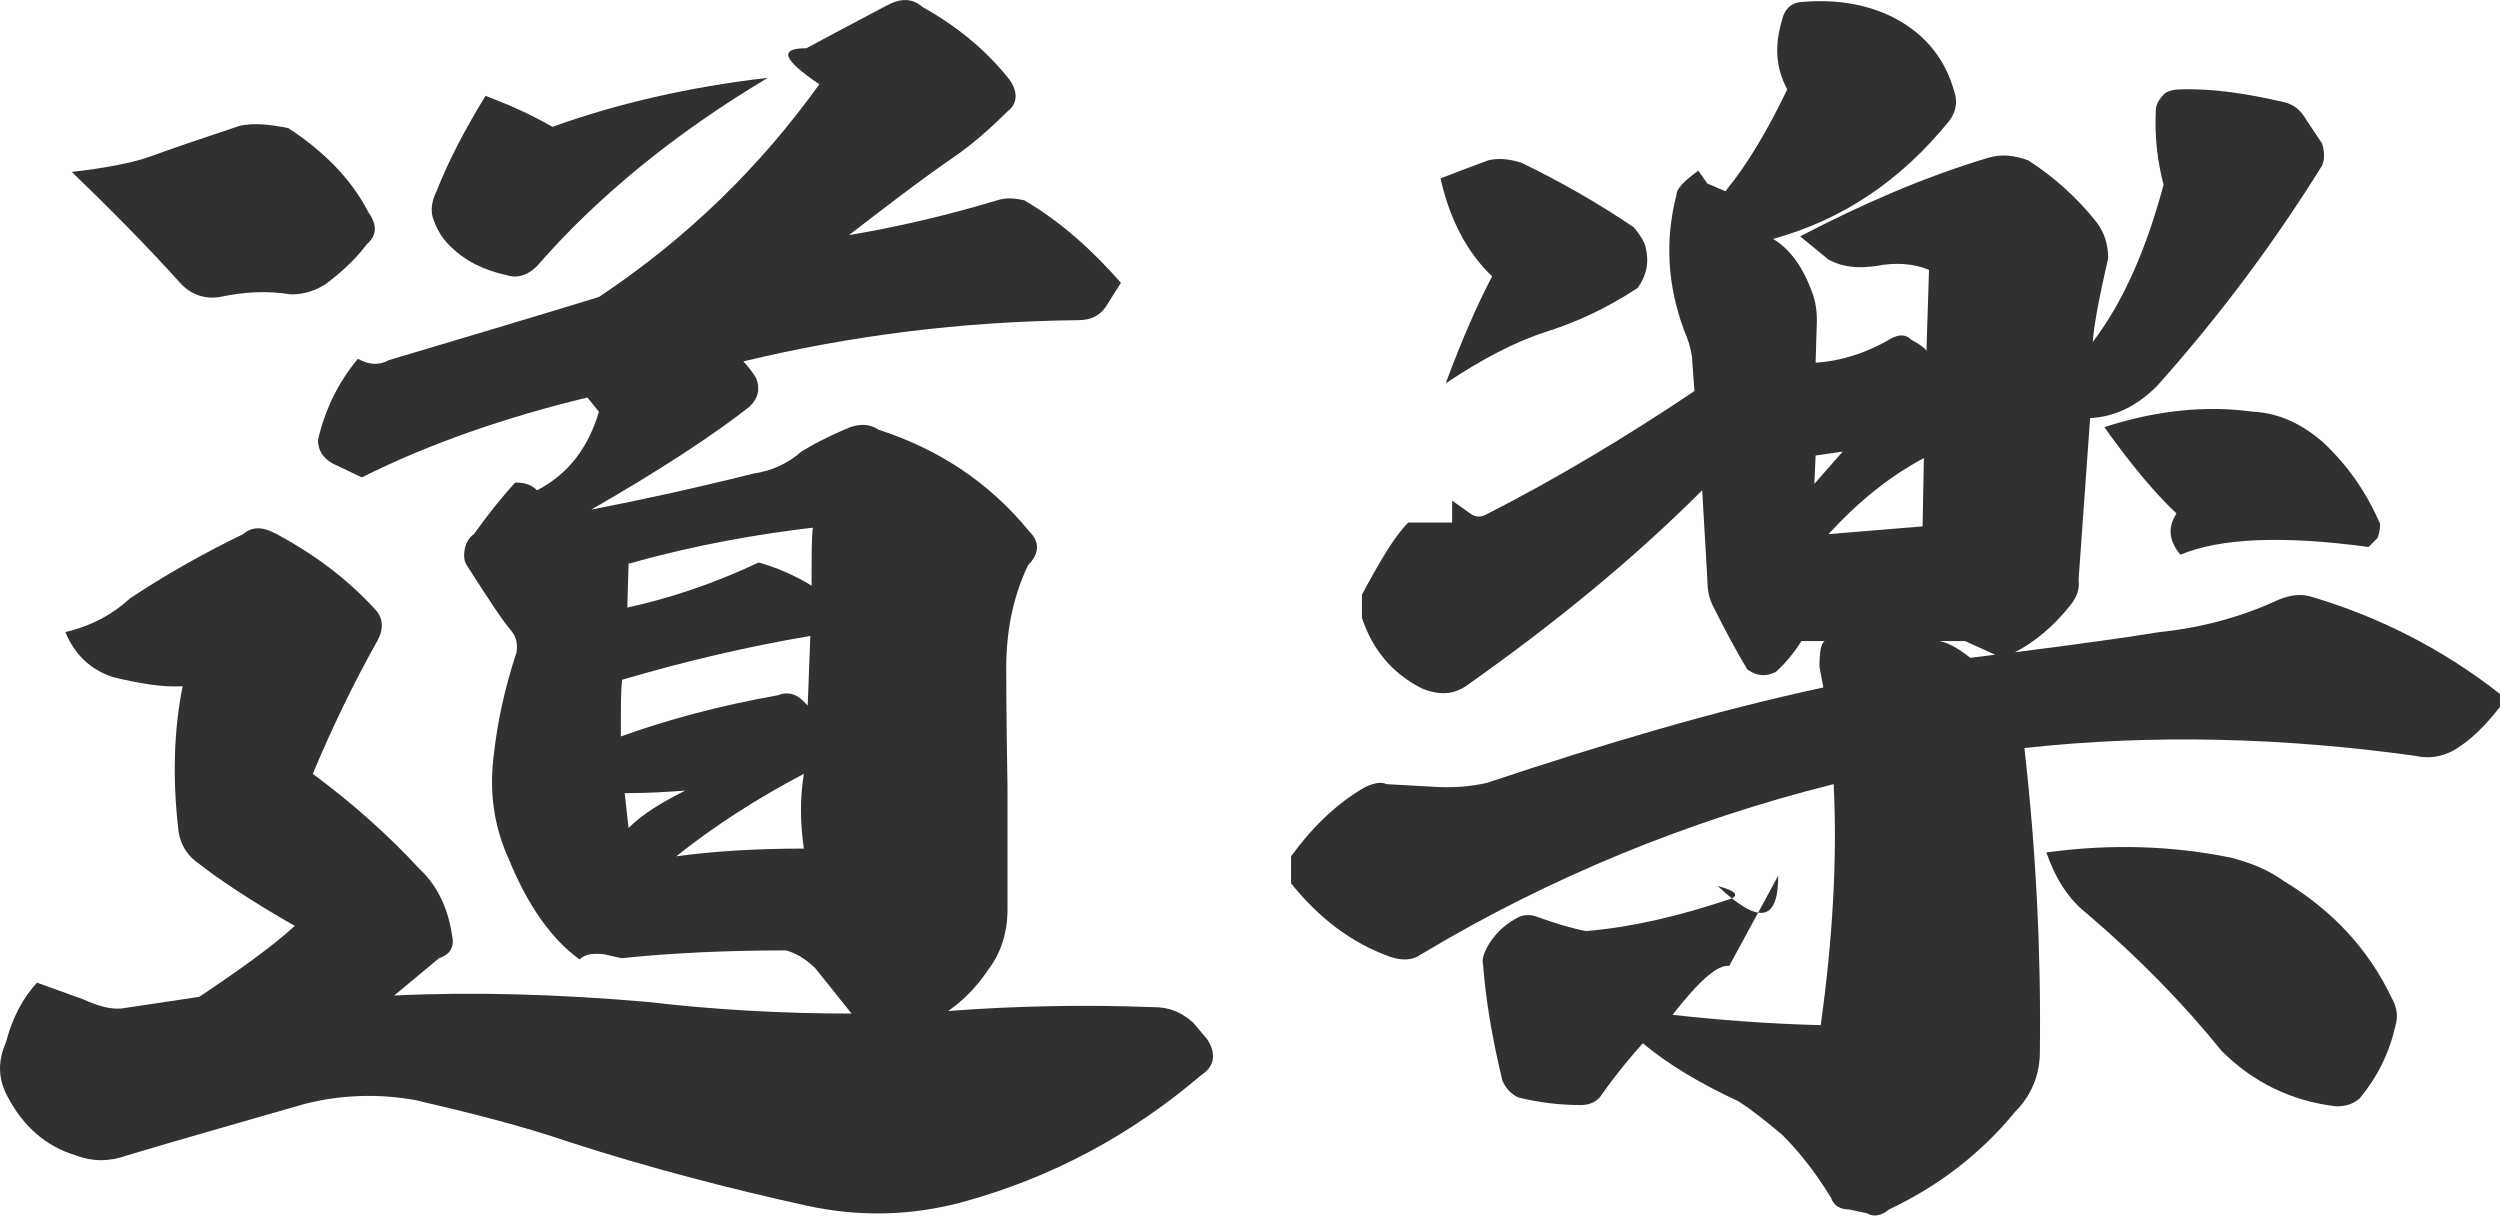
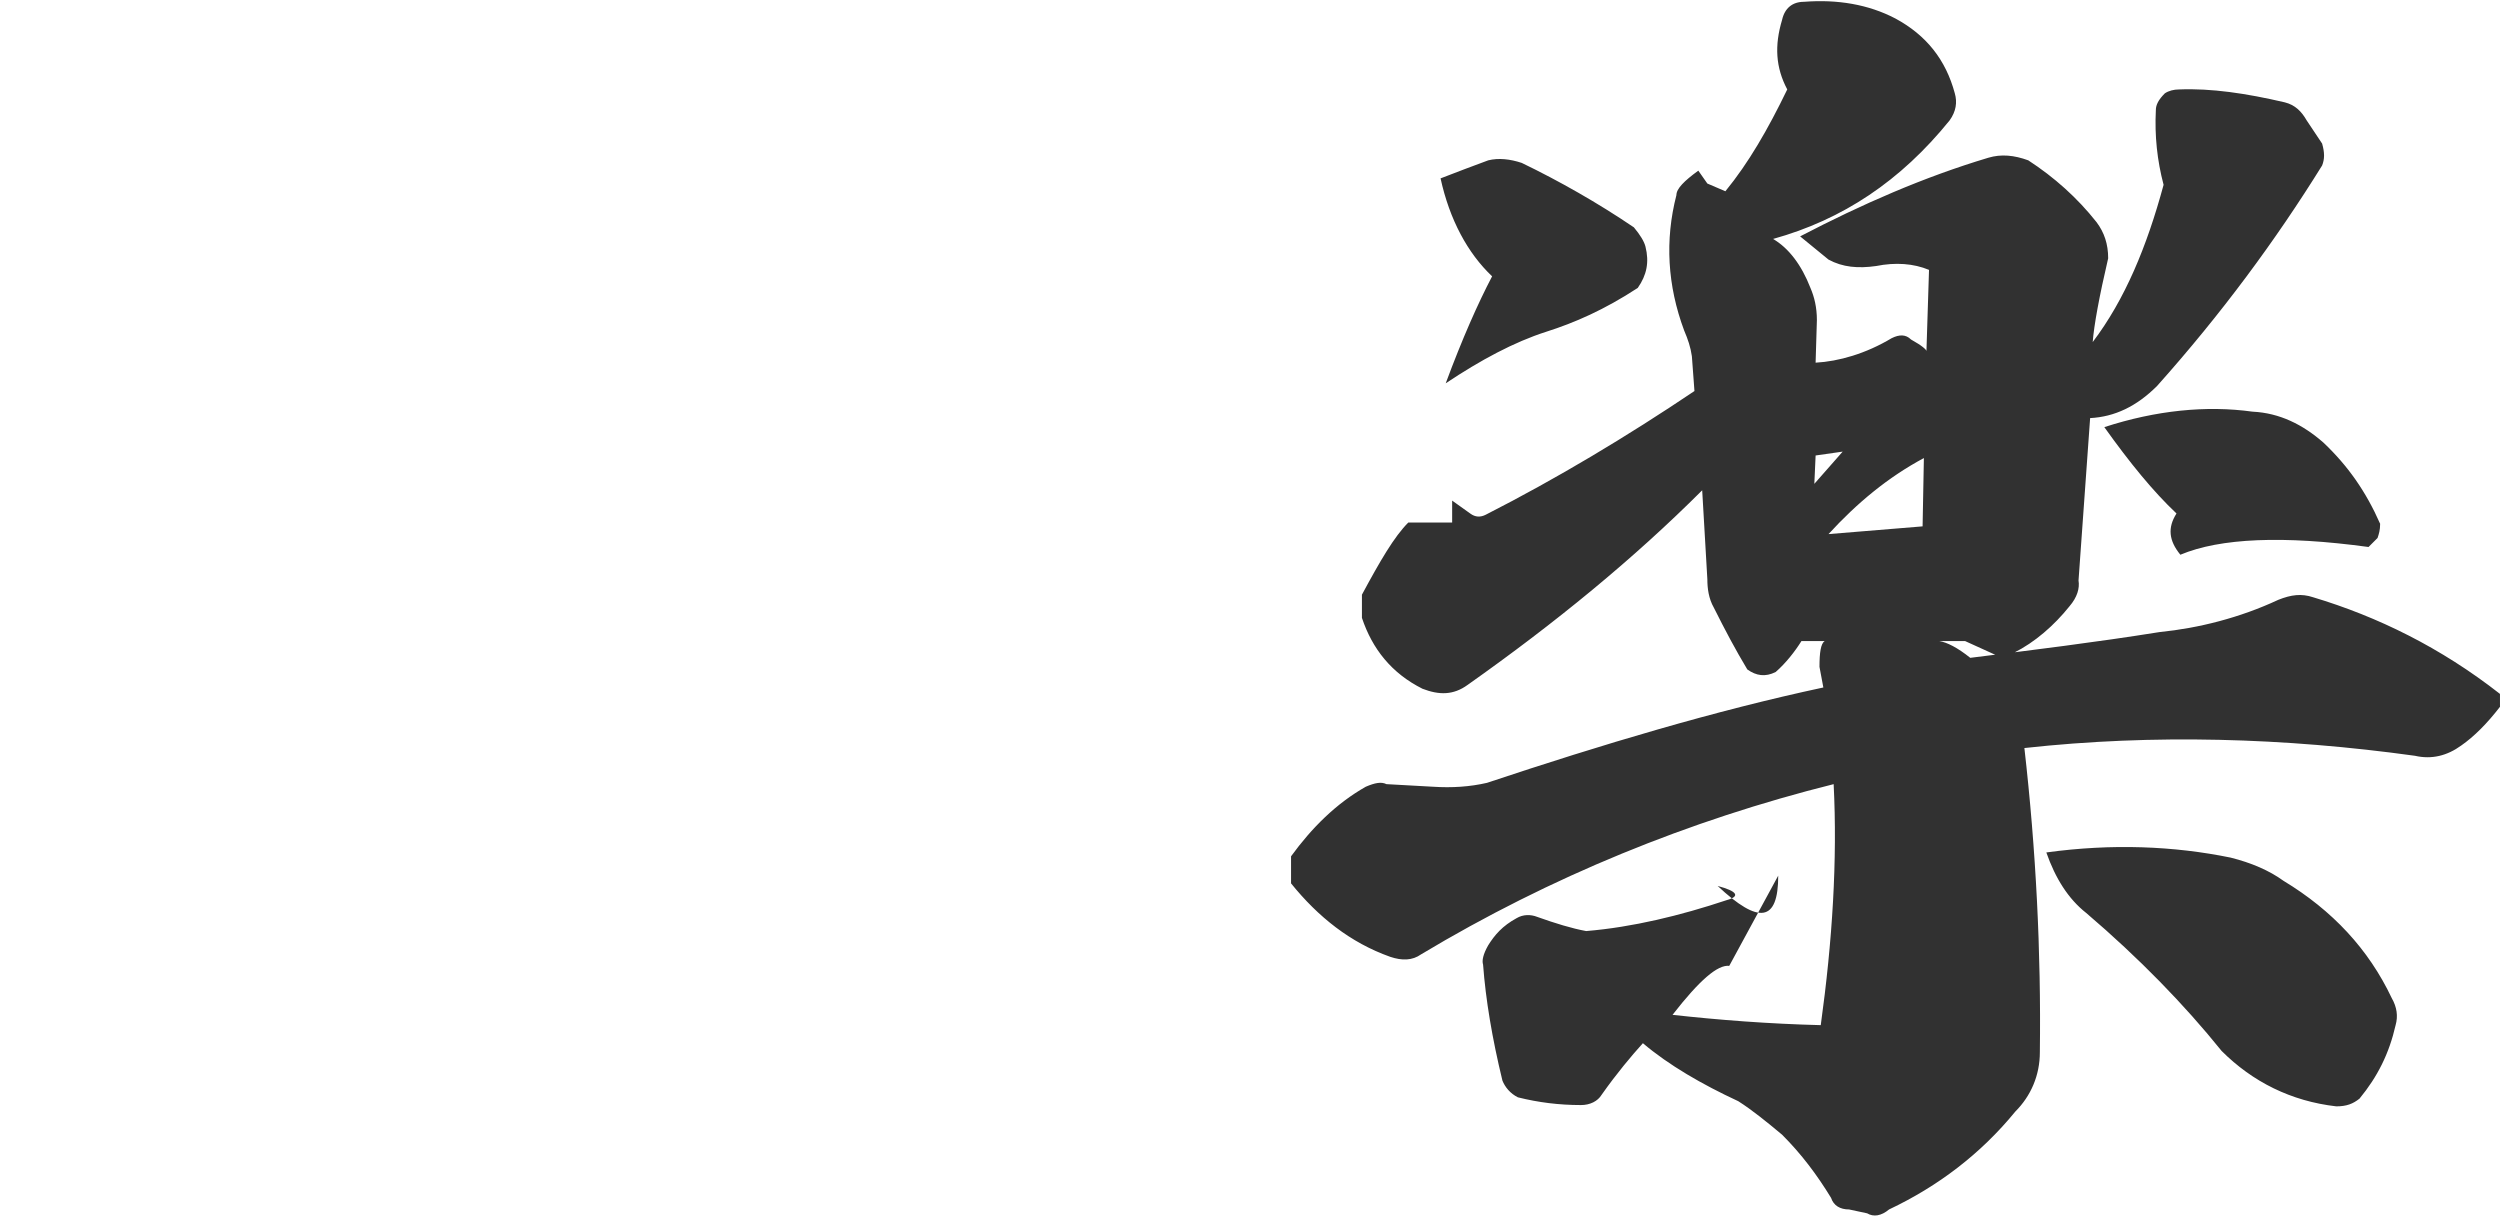
<svg xmlns="http://www.w3.org/2000/svg" id="_レイヤー_2" data-name="レイヤー 2" viewBox="0 0 193.97 94.31">
  <defs>
    <style>
      .cls-1 {
        fill: #313131;
      }
    </style>
  </defs>
  <g id="_レイヤー_1-2" data-name="レイヤー 1">
    <g>
-       <path class="cls-1" d="M10.07,46.44c2.7-1.8,5.7-3.5,8.8-5,.7-.6,1.5-.6,2.6,0,2.8,1.5,5.4,3.4,7.6,5.8.7.7.7,1.6.2,2.5-1.8,3.2-3.5,6.7-5,10.3,3.1,2.3,5.8,4.7,8.3,7.4,1.4,1.3,2.2,3.1,2.5,5.1.2.9-.1,1.5-1,1.8-2.4,2-3.6,3-3.5,2.9,6.2-.3,12.8-.1,19.7.5,5.1.6,10.4.9,15.8.9l-2.8-3.5c-.7-.7-1.5-1.2-2.3-1.4-4.6,0-8.9.2-12.7.6-.1,0-.5-.1-1.4-.3-.9-.1-1.5,0-1.9.4-2.1-1.5-4-4.1-5.5-7.8-1.1-2.4-1.5-5-1.2-7.7.3-2.9.9-5.6,1.8-8.3.1-.7,0-1.2-.4-1.7-.7-.8-1.8-2.5-3.4-5-.3-.4-.3-.9-.2-1.4s.4-.9.7-1.1c1-1.4,2.1-2.8,3.2-4,.8,0,1.3.2,1.7.6,2.5-1.3,4-3.4,4.8-6.1l-.9-1.1c-6.2,1.5-12.1,3.5-17.5,6.2l-2.3-1.1c-.7-.4-1.1-1-1.1-1.8.5-2.2,1.5-4.4,3.1-6.3.9.5,1.7.5,2.4.1,5.7-1.7,11.1-3.3,16.3-4.9,6.9-4.6,12.5-10.1,17.1-16.5-2.8-1.9-3.2-2.8-1-2.8.9-.5,3-1.6,6.2-3.3,1.1-.6,2-.6,2.8.1,2.7,1.5,5,3.4,6.8,5.7.6.9.6,1.8-.2,2.4-1.4,1.4-2.8,2.6-4.1,3.5-2.9,2-5.6,4.1-8.2,6.1,3.6-.6,7.5-1.5,11.5-2.7.6-.2,1.2-.2,2.1,0,2.9,1.7,5.3,3.9,7.5,6.4l-1.2,1.9c-.5.7-1.2,1-2.1,1-9.1.1-17.7,1.2-26,3.2.3.3.7.8,1,1.3.3.8.2,1.5-.5,2.2-2.8,2.2-6.9,4.9-12.3,8,3.6-.7,7.8-1.6,12.6-2.8,1.4-.2,2.7-.8,3.7-1.7,1.3-.8,2.6-1.4,3.8-1.9.9-.3,1.6-.2,2.2.2,4.6,1.5,8.5,4,11.7,7.9.8.8.8,1.7-.1,2.6-1.2,2.5-1.7,5.2-1.7,8,0,.4,0,3.5.1,9.3v9.4c0,1.8-.5,3.4-1.5,4.7-1,1.5-2.1,2.5-3.1,3.2,5.3-.4,10.6-.5,15.9-.3,1.3,0,2.2.4,3.1,1.2l1.1,1.3c.7,1.1.6,2.1-.5,2.8-5.4,4.6-11.5,7.9-18.4,9.8-4,1.1-8.1,1.2-12.2.3-5.9-1.3-12.1-2.9-18.3-4.9-3.8-1.3-7.8-2.3-12.1-3.3-2.9-.5-5.7-.4-8.5.3-5.2,1.5-9.8,2.8-13.8,4-1.4.5-2.7.5-4,0-2.3-.7-4-2.2-5.2-4.4-.8-1.4-.9-2.8-.2-4.4.5-1.9,1.3-3.4,2.4-4.6l3.6,1.3c1.1.5,2.1.8,3,.7l6-.9c2.8-1.9,5.3-3.6,7.4-5.5-3.5-2-6-3.7-7.4-4.8-.9-.6-1.4-1.4-1.6-2.4-.5-4.1-.4-7.9.3-11.4-1.5.1-3.3-.2-5.4-.7-1.8-.6-3-1.8-3.7-3.5,2.1-.5,3.7-1.4,5-2.6ZM11.67,12.14c1.9-.7,4.3-1.5,7-2.4,1.1-.2,2.2-.1,3.7.2,2.6,1.7,4.8,3.8,6.2,6.5.7,1,.7,1.8-.1,2.5-.9,1.2-2,2.2-3.2,3.1-.8.5-1.6.8-2.7.8-1.9-.3-3.6-.2-5.5.2-1.2.2-2.3-.2-3.1-1.1-2.8-3.1-5.6-5.9-8.4-8.6,2.6-.3,4.7-.7,6.1-1.2ZM41.67,20.64c-.7.7-1.5,1-2.4.7-1.8-.4-3.2-1.1-4.4-2.3-.5-.5-.9-1.1-1.2-1.9-.3-.7-.2-1.5.2-2.3.9-2.3,2.2-4.8,3.8-7.4,2.7,1,4.3,1.9,5.2,2.4,5-1.8,10.6-3.1,16.7-3.8-7.2,4.3-13.2,9.2-17.9,14.6ZM48.17,57.14c3.6-1.3,7.7-2.4,12.2-3.2.7-.3,1.4-.1,1.9.4l.4.4.2-5.4c-4.7.8-9.5,1.9-14.6,3.4-.1.7-.1,2.1-.1,4.4ZM53.17,61.34c-1.3.1-2.9.2-4.7.2l.3,2.7c1.1-1.1,2.6-2,4.4-2.9ZM48.67,47.14c3.2-.7,6.6-1.8,10.2-3.5,1.4.4,2.8,1,4.1,1.8,0-2.4,0-3.9.1-4.5-4.2.5-9,1.3-14.3,2.8l-.1,3.4ZM52.47,66.44c2.9-.4,6.2-.6,9.9-.6-.3-2.1-.3-3.9,0-5.8-3.6,1.9-6.9,4-9.9,6.4Z" />
      <path class="cls-1" d="M142.27,60.84c-11.2,2.8-22,7.2-32,13.2-.7.5-1.5.5-2.4.2-3.1-1.1-5.6-3.1-7.7-5.7v-2.1c1.6-2.2,3.5-4.1,5.8-5.4.7-.3,1.2-.4,1.6-.2l3.6.2c1.5.1,2.9,0,4.2-.3,9-3,17.7-5.6,26.1-7.4l-.3-1.6c0-1.1.1-1.8.4-2h-1.8c-.5.8-1.2,1.7-2,2.4-.8.4-1.5.3-2.2-.2-.9-1.5-1.7-3-2.6-4.8-.4-.7-.5-1.5-.5-2.2l-.4-6.9c-5.3,5.3-11.4,10.3-18.2,15.1-1.1.8-2.2.8-3.5.3-2.4-1.2-3.9-3.1-4.7-5.5v-1.8c1.4-2.6,2.5-4.5,3.6-5.6h3.4v-1.7l1.4,1c.4.3.8.3,1.2.1,5.5-2.8,11-6.1,16.2-9.6l-.2-2.7c-.1-.7-.3-1.3-.6-2-1.3-3.5-1.5-7-.6-10.5,0-.5.6-1.1,1.7-1.9l.7,1,1.4.6c1.8-2.2,3.3-4.8,4.8-7.9-.9-1.7-1-3.4-.4-5.4.2-.9.8-1.4,1.7-1.4,2.6-.2,5,.2,7.1,1.3,2.4,1.3,3.9,3.2,4.6,5.8.2.7.1,1.4-.4,2.1-3.8,4.7-8.3,7.7-13.7,9.2,1.2.7,2.2,2,2.9,3.8.3.7.5,1.5.5,2.5l-.1,3.3c1.8-.1,3.9-.7,5.9-1.9.6-.3,1.1-.3,1.5.1.9.5,1.2.8,1.2.9l.2-6.3c-1.2-.5-2.6-.6-4.1-.3-1.4.2-2.6.1-3.7-.5l-2.2-1.8c4.8-2.5,9.6-4.6,14.6-6.1,1-.3,2-.2,3.1.2,2,1.3,3.8,2.9,5.3,4.8.6.8.9,1.7.9,2.8-.7,3-1.1,5.2-1.2,6.5,2.5-3.3,4.2-7.4,5.5-12.2-.5-1.9-.7-3.8-.6-5.8,0-.4.2-.8.7-1.3.3-.2.7-.3,1.1-.3,2.5-.1,5.2.3,8.2,1,.8.2,1.3.7,1.7,1.4l1.2,1.8c.2.7.2,1.2,0,1.7-3.6,5.8-7.8,11.5-12.8,17.1-1.6,1.6-3.3,2.4-5.2,2.5l-.9,12.6c.1.6-.1,1.3-.7,2-1.2,1.5-2.7,2.8-4.3,3.6-.7.3-1.2.3-1.6.1l-2.2-1h-2c.6.1,1.4.5,2.4,1.3,4.8-.6,9.7-1.2,14.7-2,3-.3,6.2-1.1,9.2-2.5,1-.4,1.8-.5,2.7-.2,5,1.5,9.9,3.9,14.5,7.5v1c-1,1.3-2,2.3-3,3-1.1.8-2.3,1.1-3.6.8-10.1-1.4-20.3-1.7-30.3-.6.9,7.9,1.3,15.8,1.2,23.6,0,1.8-.7,3.4-1.9,4.6-2.7,3.3-6,5.8-9.8,7.6-.6.5-1.2.6-1.7.3l-1.4-.3c-.7,0-1.2-.3-1.4-.9-1.1-1.8-2.3-3.4-3.8-4.9-1.2-1-2.3-1.9-3.4-2.6-2.8-1.3-5.4-2.8-7.4-4.5-.9,1-2,2.3-3.2,4-.3.5-.9.8-1.6.8-1.7,0-3.3-.2-4.9-.6-.6-.3-1-.8-1.2-1.3-.8-3.3-1.3-6.3-1.5-9-.1-.3,0-.8.4-1.5.5-.8,1.1-1.5,2.2-2.1.5-.3,1.1-.3,1.6-.1,1.4.5,2.7.9,3.8,1.1,3.6-.3,7.3-1.2,10.9-2.4,1.1-.3.8-.7-.7-1.1,3.2,3,4.7,2.8,4.7-.8l-3.8,7c-.9-.1-2.3,1.1-4.4,3.8,3.6.4,7.5.7,11.5.8.9-6.5,1.3-12.8,1-18.7ZM111.77,13.84c1.3-.5,2.6-1,3.7-1.4.8-.2,1.7-.1,2.6.2,2.9,1.4,5.9,3.1,8.7,5,.5.6.8,1.1.9,1.5.3,1.2.1,2.2-.6,3.2-2.6,1.7-4.9,2.7-7.1,3.4-2.5.8-5.1,2.2-7.8,4,1.3-3.5,2.5-6.2,3.6-8.3-1.9-1.8-3.3-4.4-4-7.6ZM140.87,35.34l-.1,2.2c.7-.8,1.5-1.7,2.2-2.5l-2.1.3ZM149.27,35.54c-2.8,1.5-5.2,3.5-7.4,5.9l7.3-.6.1-5.3ZM173.07,66.54c1.6.4,3,1,4.1,1.8,3.8,2.3,6.6,5.3,8.4,9.1.4.7.5,1.4.3,2.1-.5,2.2-1.4,4-2.8,5.7-.5.4-1,.6-1.8.6-3.5-.4-6.5-1.9-8.9-4.3-2.9-3.6-6.4-7.2-10.5-10.7-1.4-1.1-2.4-2.7-3.1-4.7,5.1-.7,9.9-.5,14.3.4ZM163.27,33.14c4-1.3,7.9-1.7,11.5-1.2,2.1.1,3.9,1,5.5,2.4,1.9,1.8,3.3,3.8,4.4,6.3,0,.5-.1.8-.2,1.1l-.7.7c-6.6-.9-11.5-.7-14.6.6-.9-1.1-1-2.1-.3-3.2-1.8-1.7-3.6-3.9-5.6-6.7Z" />
    </g>
  </g>
</svg>